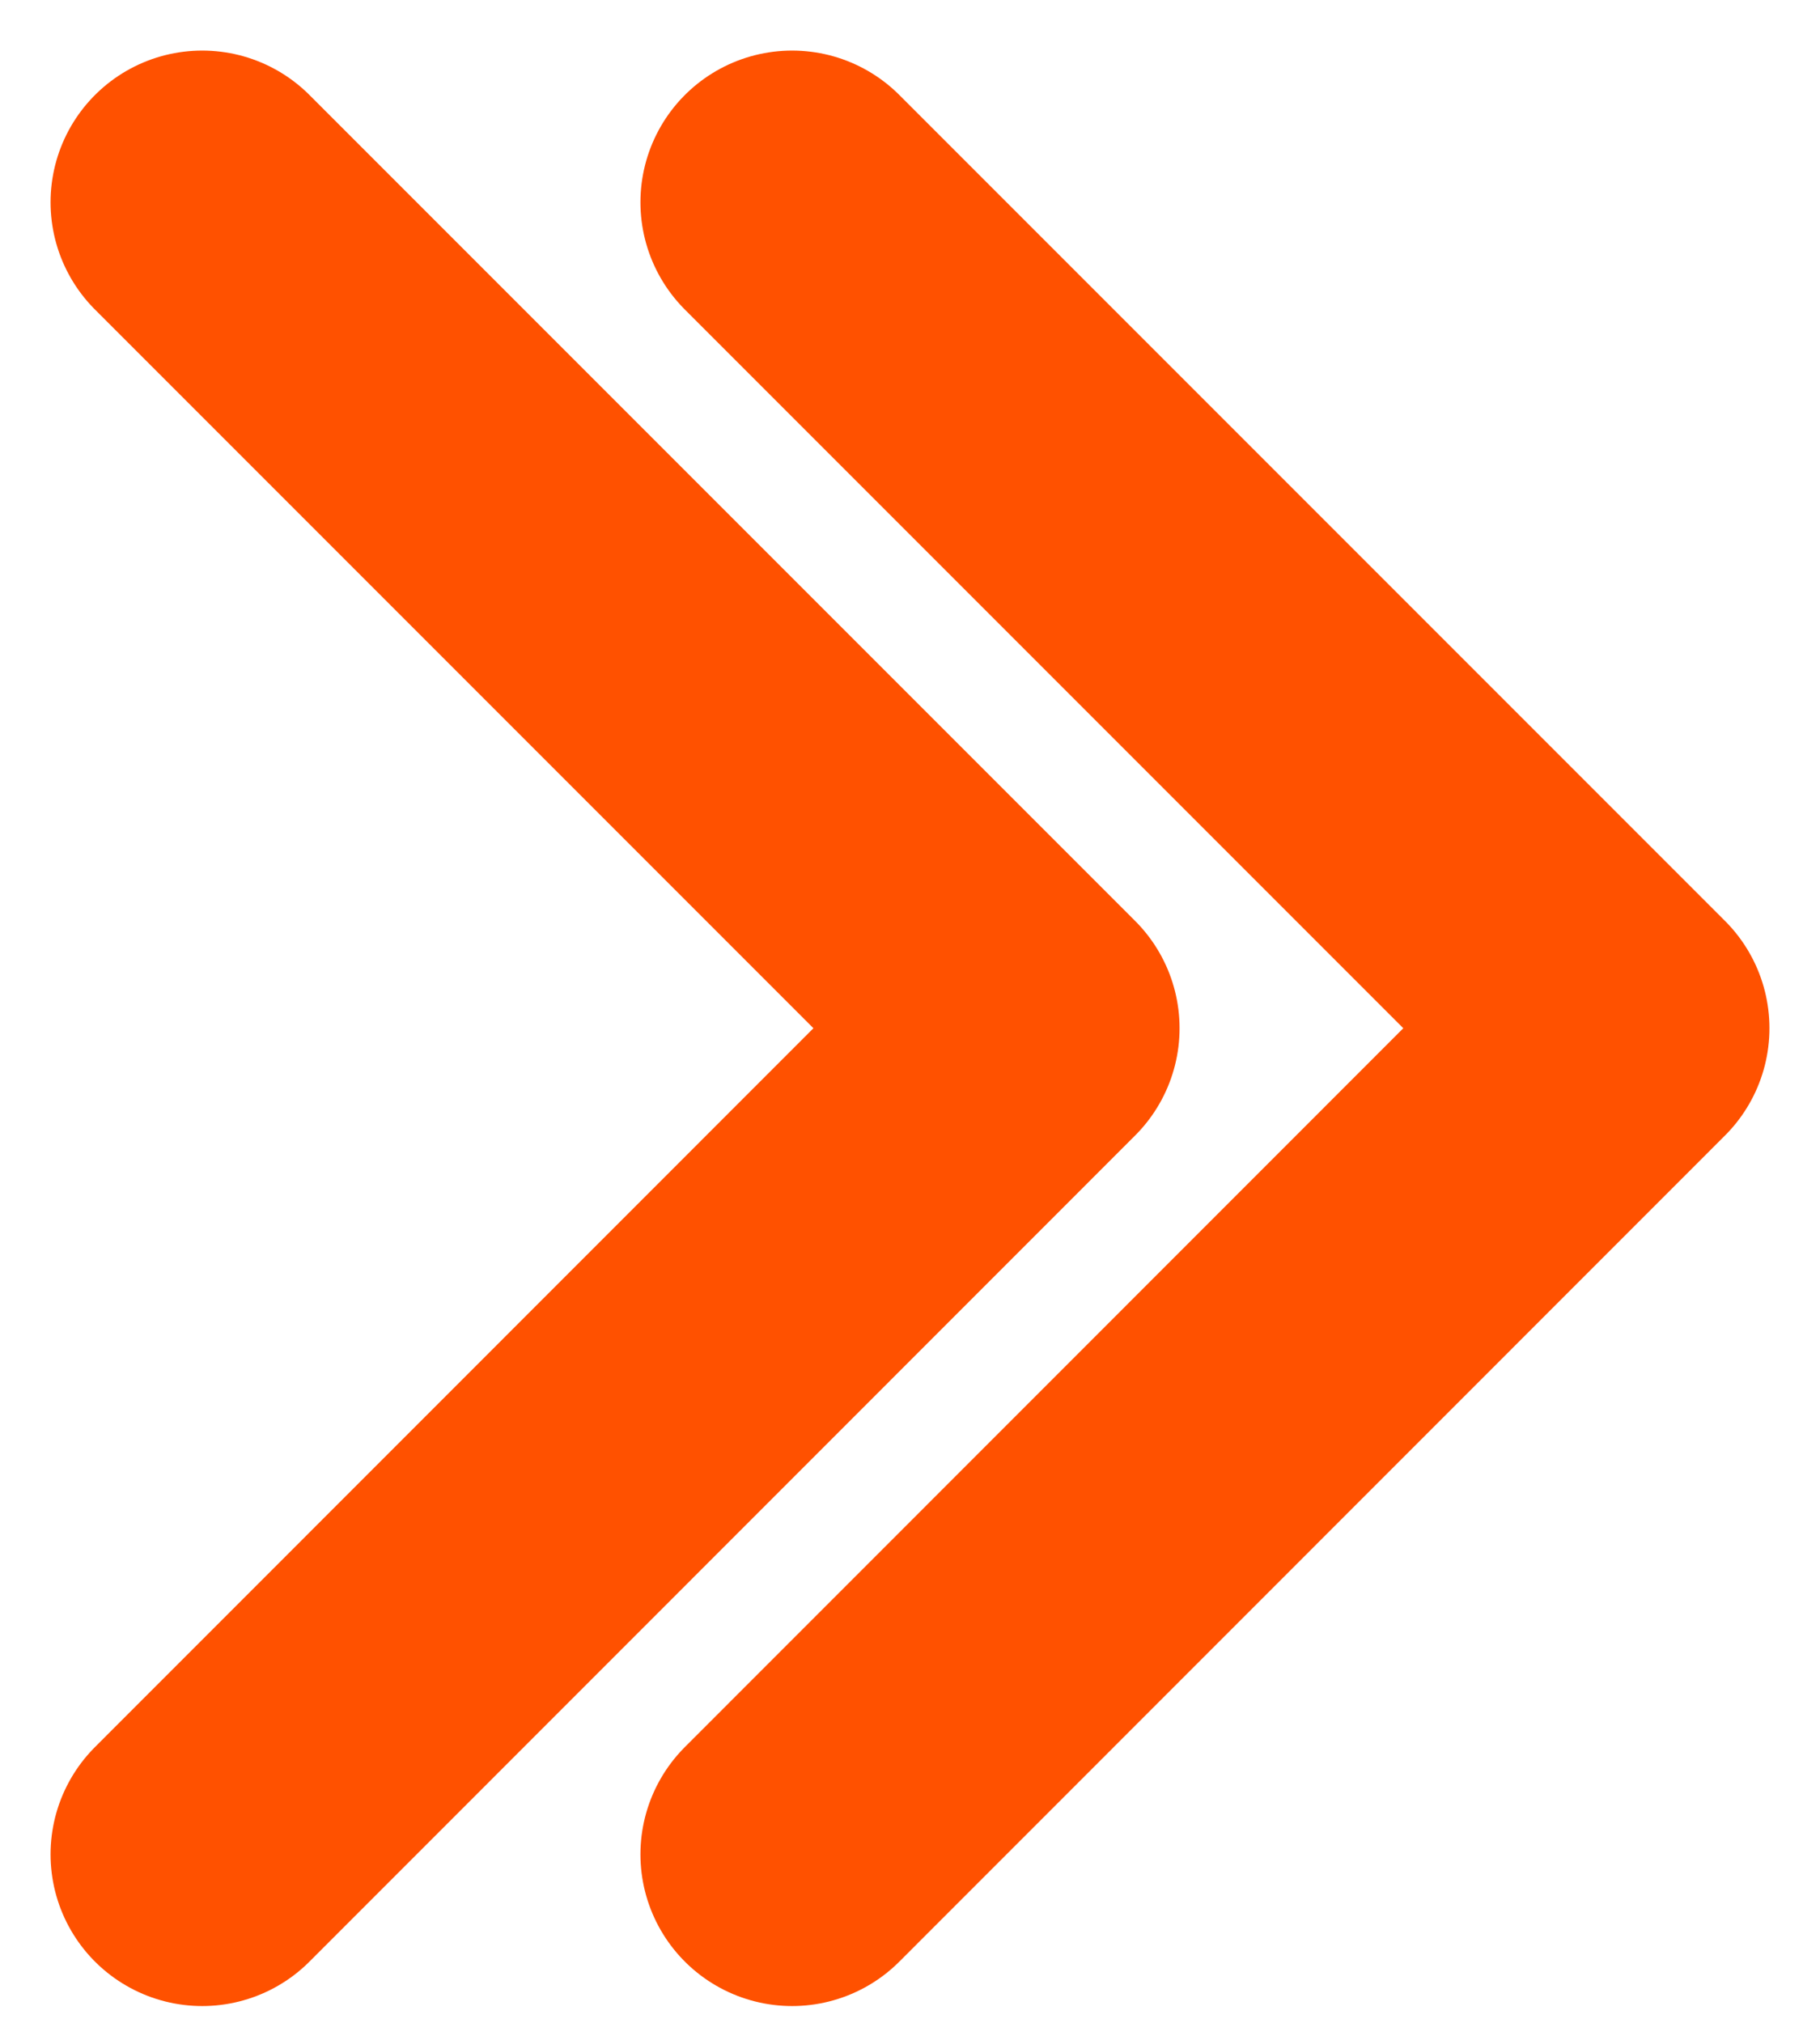
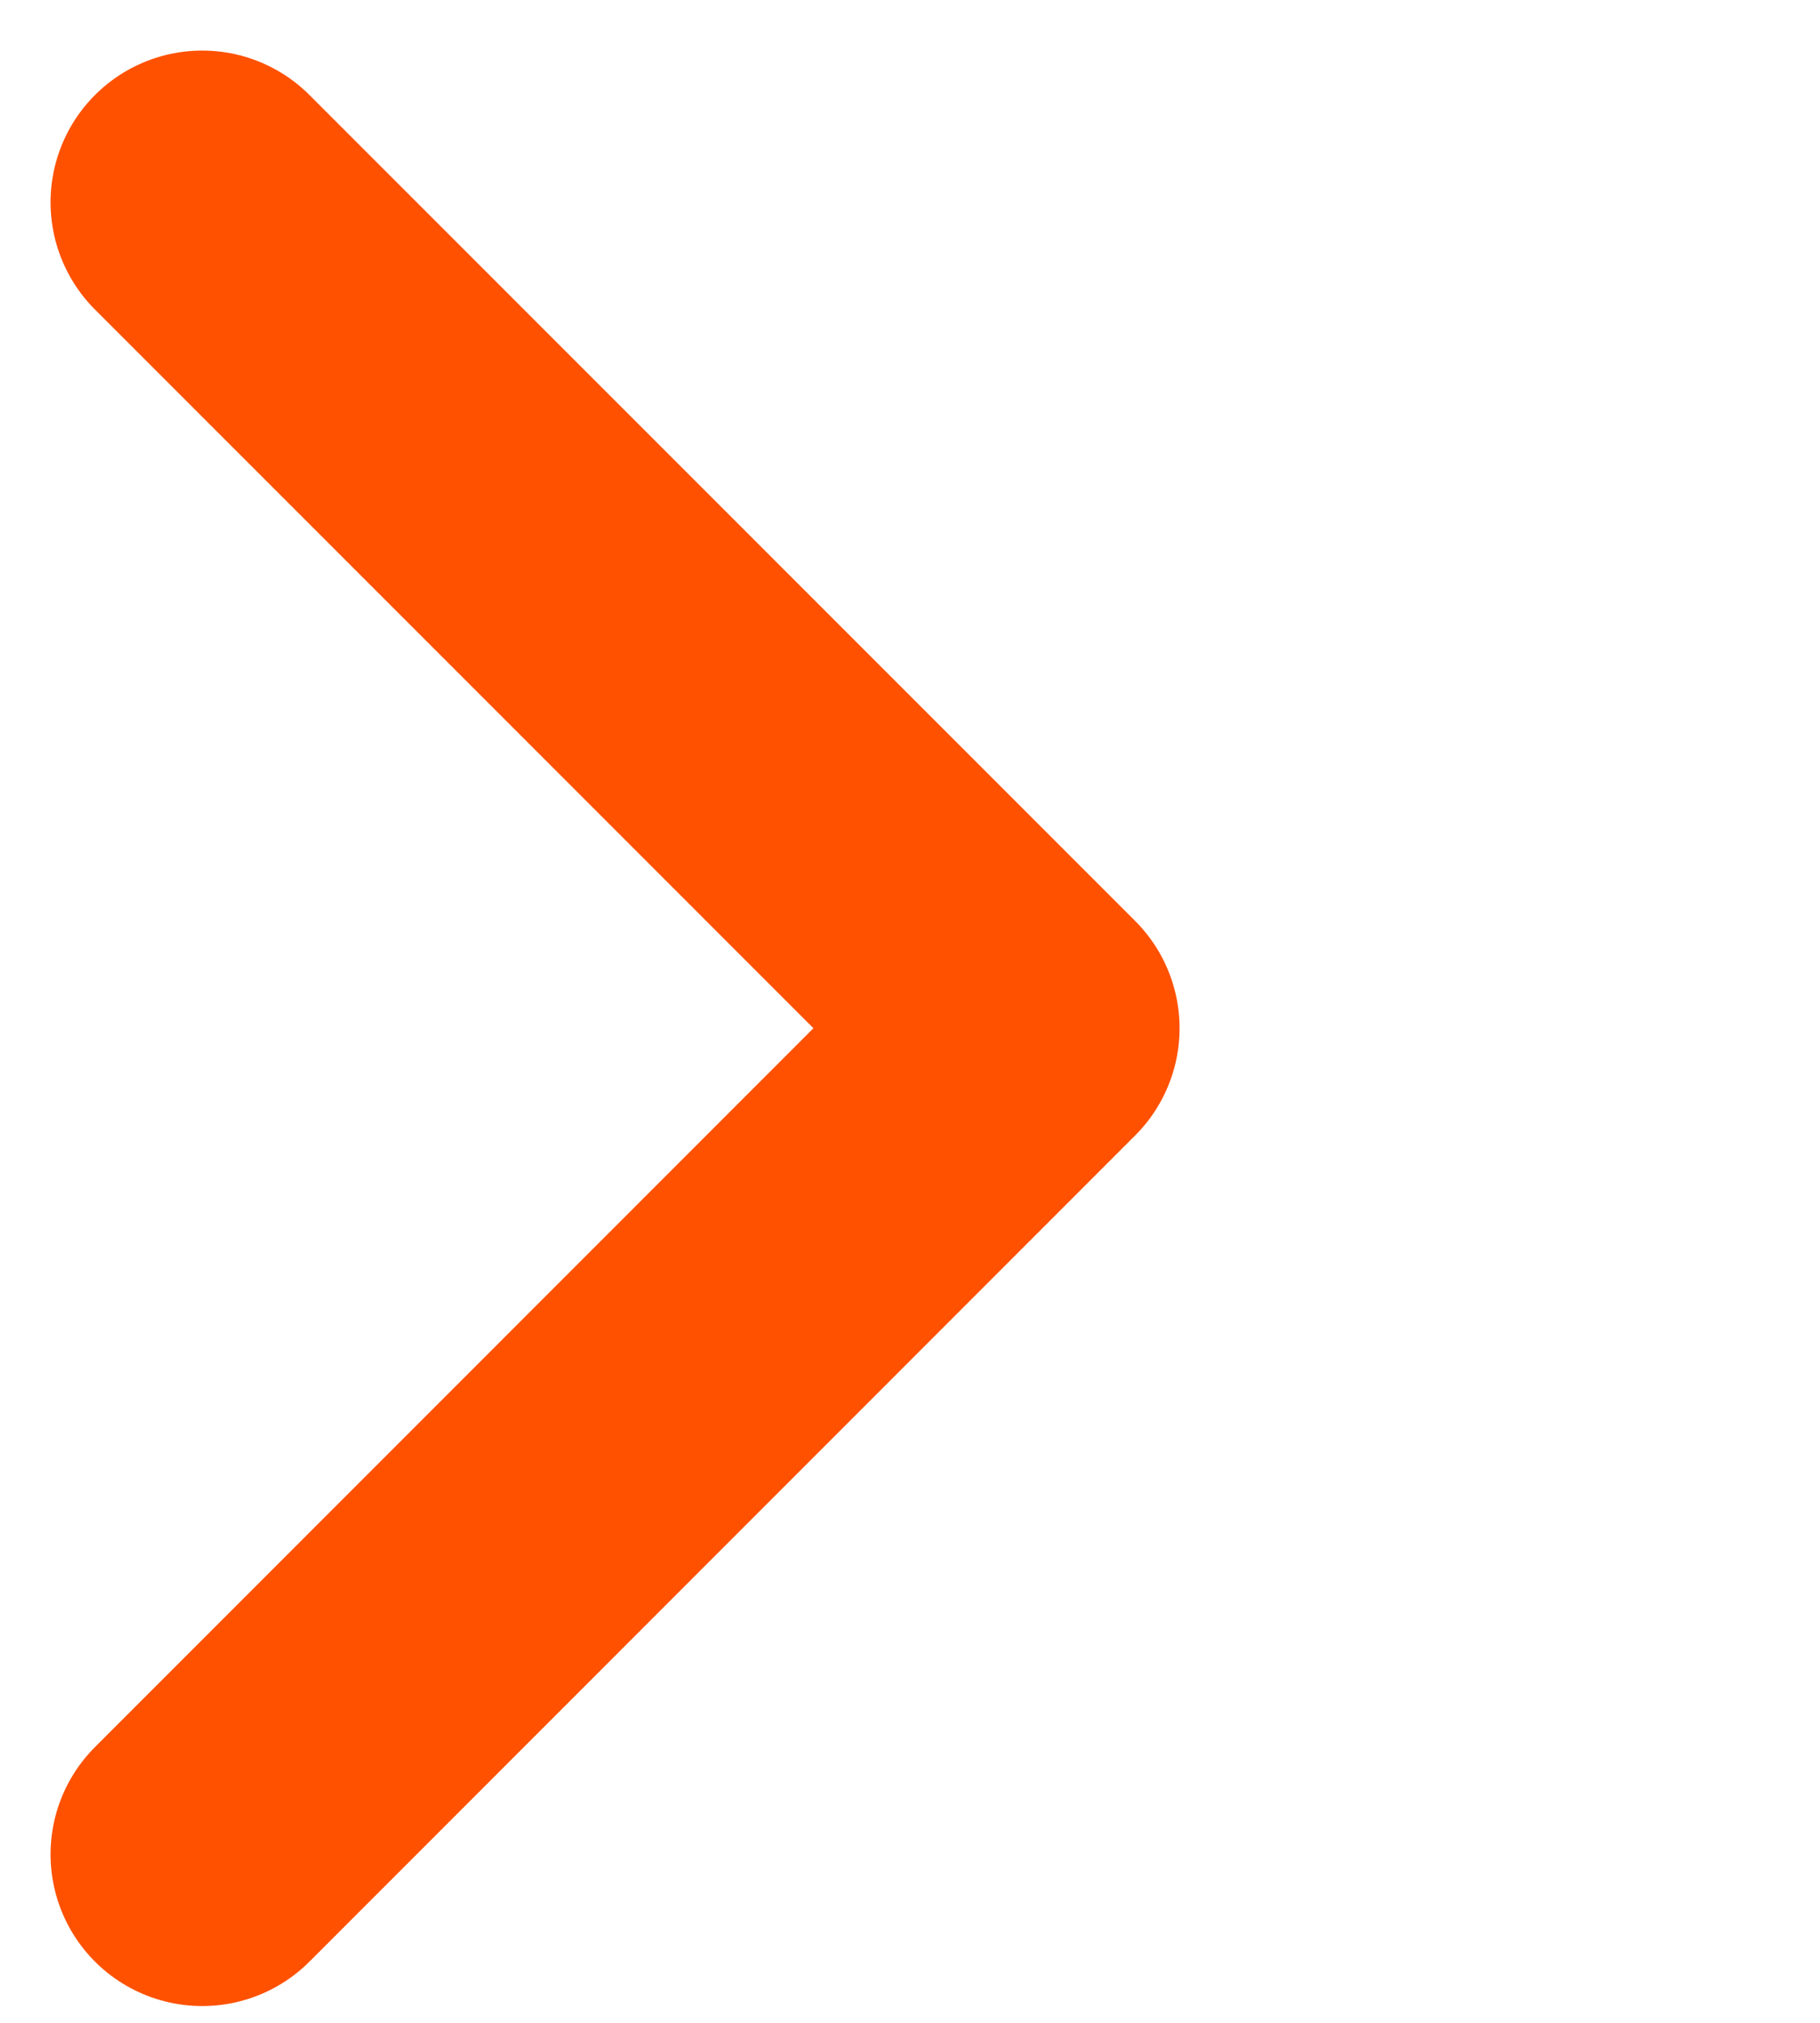
<svg xmlns="http://www.w3.org/2000/svg" width="9" height="10" viewBox="0 0 9 10" fill="none">
  <path d="M1 9.167L5.083 5.083L1 1" stroke="#FF5100" stroke-width="1.5" stroke-linecap="round" stroke-linejoin="round" />
-   <path d="M3.917 9.167L8 5.083L3.917 1" stroke="#FF5100" stroke-width="1.5" stroke-linecap="round" stroke-linejoin="round" />
</svg>